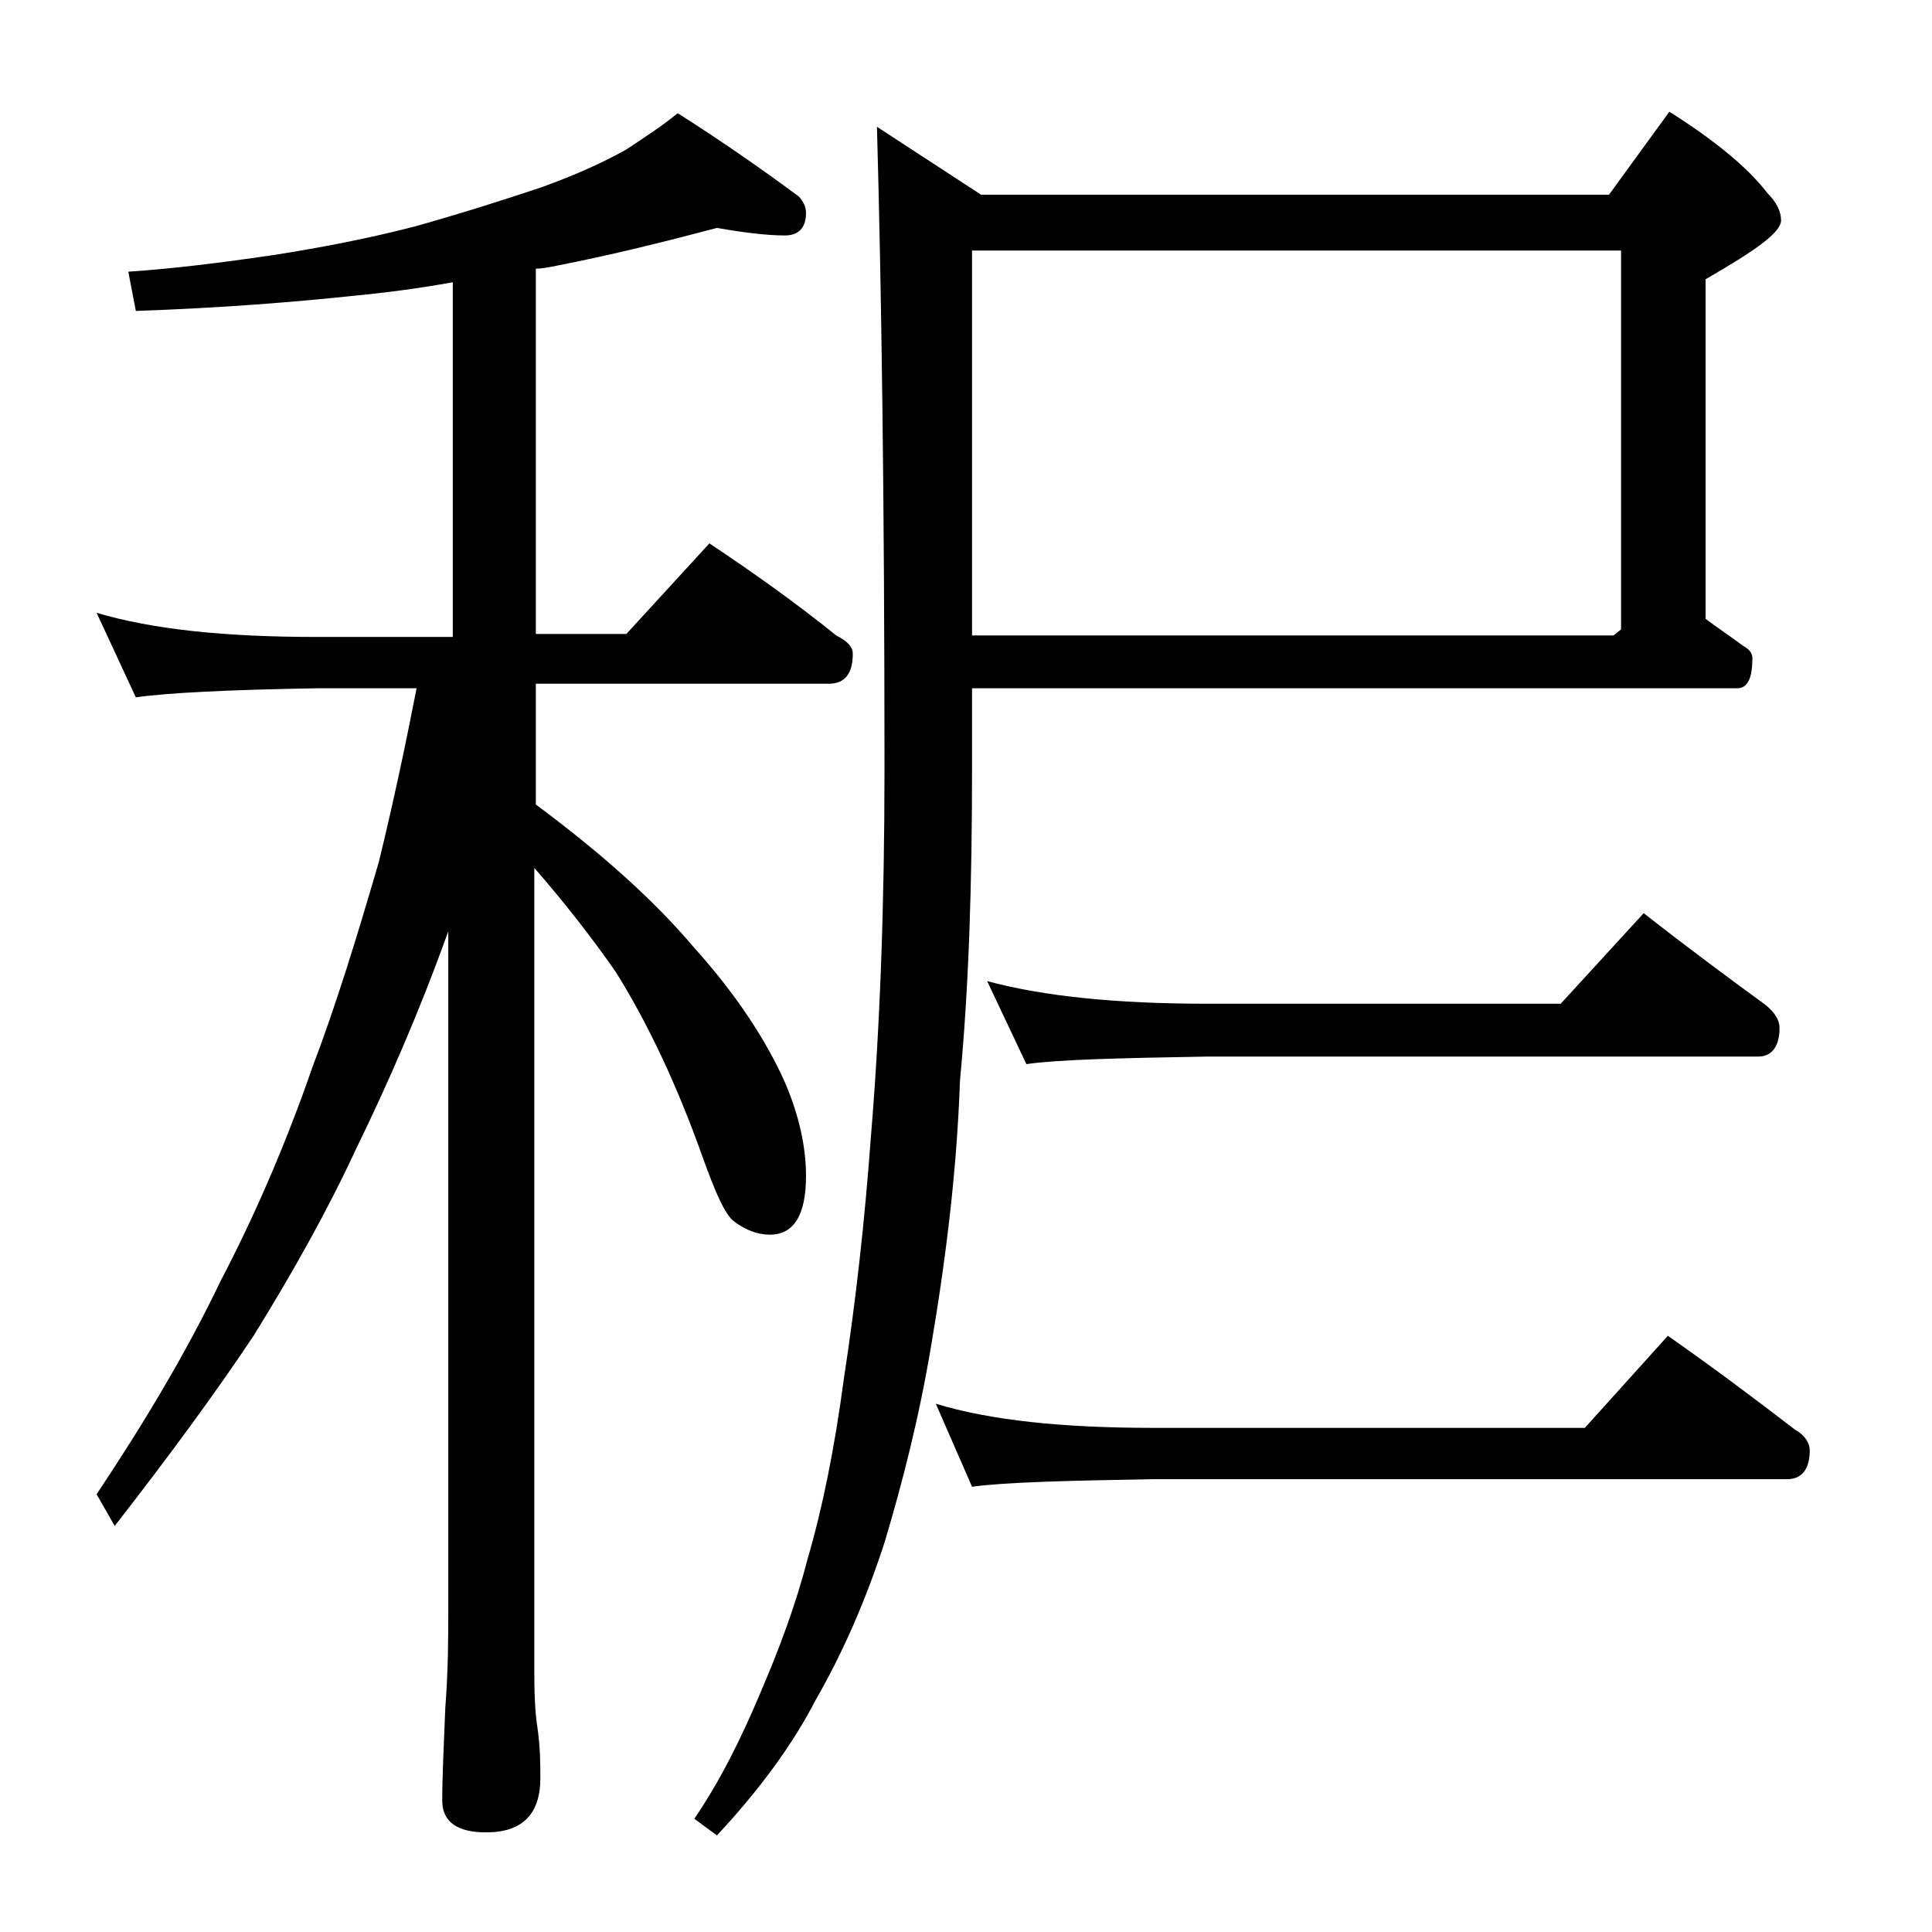
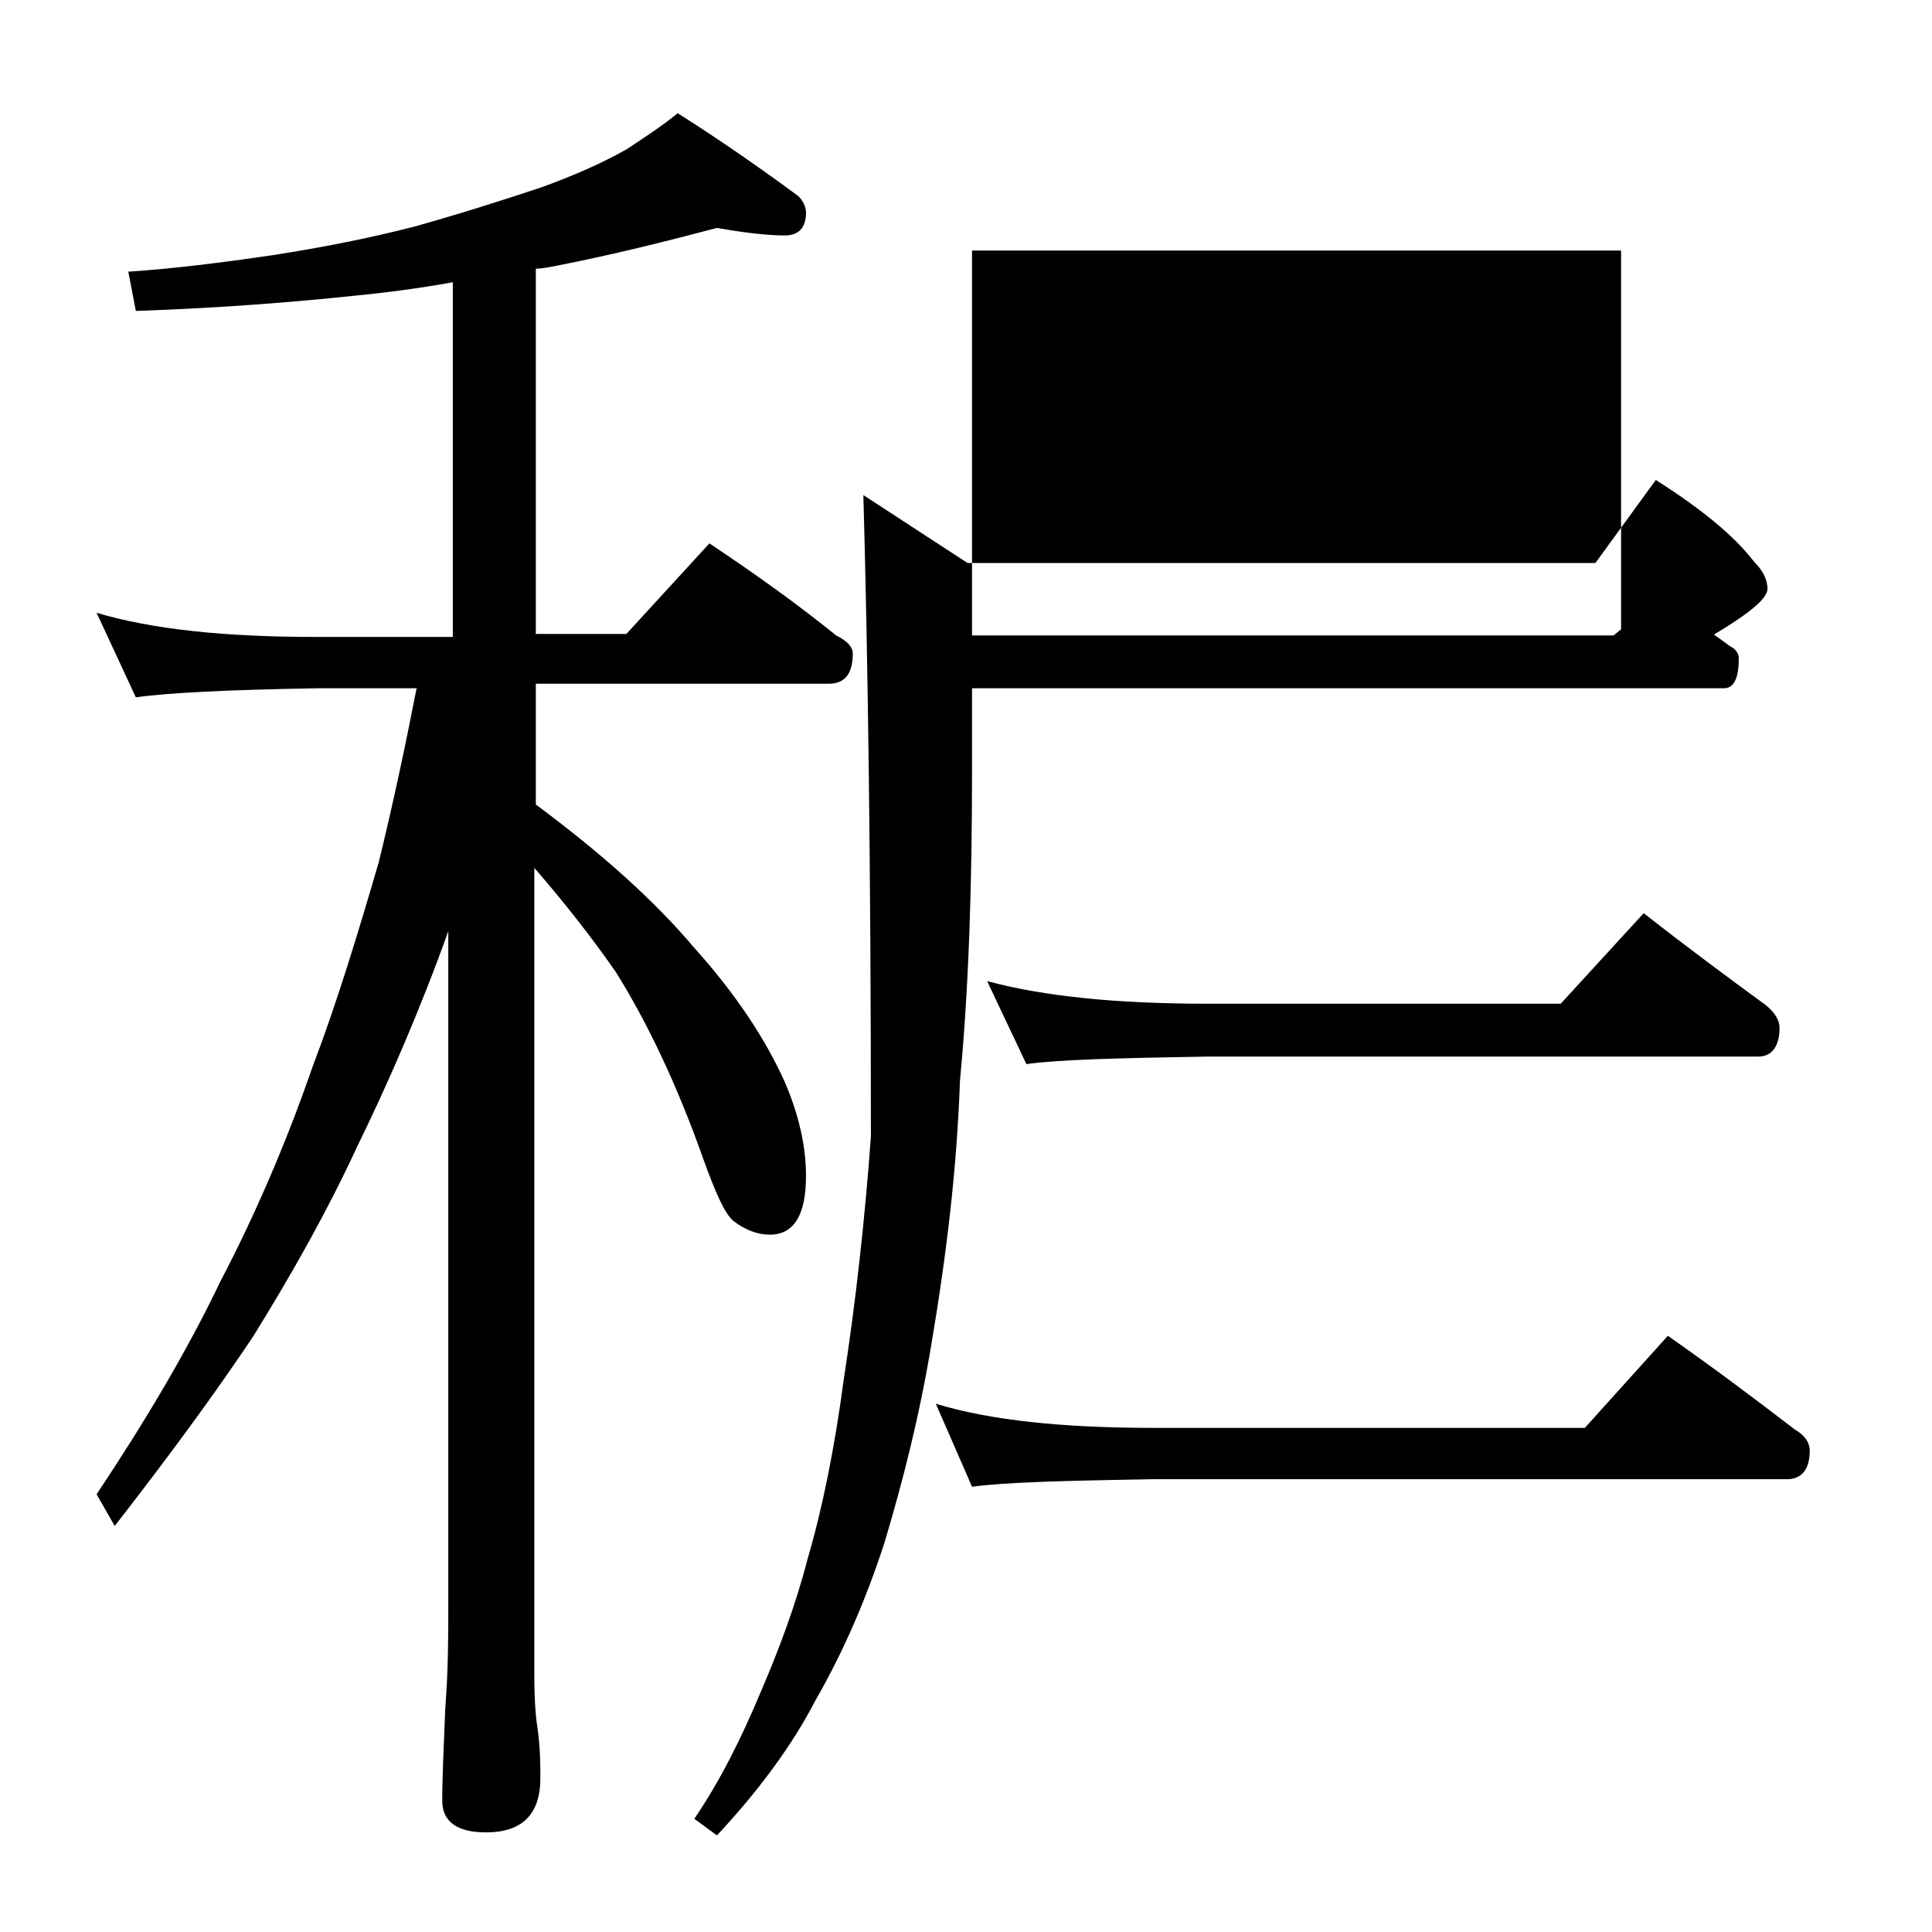
<svg xmlns="http://www.w3.org/2000/svg" version="1.1" id="Layer_1" x="0px" y="0px" viewBox="0 0 128 128" enable-background="new 0 0 128 128" xml:space="preserve">
-   <path d="M47.5,15.1c-3.4,0.9-7,1.8-10.6,2.5c-0.5,0.1-1,0.2-1.4,0.2v24.2h6l5.5-6c3,2,5.8,4,8.4,6.1c0.8,0.4,1.1,0.8,1.1,1.2  c0,1.3-0.5,2-1.6,2H35.5v8c4.3,3.2,7.8,6.3,10.5,9.5c2.7,3,4.7,6,6,8.9c0.9,2.1,1.4,4.2,1.4,6.2c0,2.6-0.8,3.9-2.4,3.9  c-0.8,0-1.6-0.3-2.4-0.9c-0.6-0.5-1.2-1.9-2-4.1c-1.8-5.1-3.8-9.2-5.8-12.4c-1.6-2.3-3.4-4.6-5.4-6.9v53.4c0,1.8,0.1,2.9,0.2,3.5  c0.2,1.4,0.2,2.5,0.2,3.4c0,2.4-1.2,3.6-3.6,3.6c-1.9,0-2.9-0.7-2.9-2.1c0-1.6,0.1-3.6,0.2-6.1c0.2-2.6,0.2-4.8,0.2-6.8V61.7  c-1.9,5.3-4,10.1-6.1,14.4c-1.9,4.1-4.2,8.2-6.8,12.4c-2.6,3.9-5.7,8.1-9.2,12.6L6.4,99c3.2-4.8,6-9.5,8.2-14.1  c2.2-4.2,4.3-9,6.1-14.2c1.6-4.2,3-8.8,4.4-13.6c1-4.1,1.8-7.9,2.5-11.5H21c-5.9,0.1-9.9,0.3-12,0.6l-2.6-5.6  c3.7,1.1,8.5,1.6,14.6,1.6h9V18.7c-2.2,0.4-4.5,0.7-6.6,0.9c-3.8,0.4-8.6,0.8-14.4,1L8.5,18c3-0.2,6.2-0.6,9.6-1.1  c3.2-0.5,6.3-1.1,9.4-1.9c3.2-0.9,6-1.8,8.4-2.6c2.2-0.8,4-1.6,5.6-2.5c1.2-0.8,2.3-1.5,3.4-2.4c3,1.9,5.7,3.8,8,5.5  c0.3,0.3,0.5,0.7,0.5,1.1c0,1-0.5,1.5-1.4,1.5C50.8,15.6,49.2,15.4,47.5,15.1z M64.4,45.5V51c0,7.4-0.2,14.3-0.8,20.6  c-0.2,5.8-0.9,11.6-1.9,17.5c-0.8,4.8-1.9,9.1-3.1,13.1c-1.2,3.7-2.7,7.2-4.6,10.5c-1.5,2.9-3.7,5.9-6.5,8.9l-1.5-1.1  c1.7-2.5,3.1-5.3,4.4-8.4c1.2-2.8,2.3-5.7,3.1-8.8c1-3.4,1.8-7.4,2.4-11.9c0.8-5.2,1.4-10.6,1.8-16.1c0.6-7.2,0.9-15.3,0.9-24.4  c0-17.7-0.2-31.8-0.5-42.5l6.9,4.5h41.6l4-5.5c3,1.9,5.2,3.7,6.5,5.4c0.6,0.6,0.9,1.2,0.9,1.8c0,0.8-1.7,2-5,3.9V41  c0.8,0.6,1.7,1.2,2.5,1.8c0.4,0.2,0.6,0.5,0.6,0.8c0,1.3-0.3,2-1,2H64.4z M62,93c3.6,1.1,8.4,1.6,14.4,1.6H105l5.5-6.1  c3,2.1,5.8,4.2,8.4,6.2c0.7,0.4,1,0.9,1,1.4c0,1.2-0.5,1.9-1.5,1.9h-42c-5.8,0.1-9.8,0.2-12,0.5L62,93z M64.4,16.6v25.5h42.5  l0.5-0.4V16.6H64.4z M65.4,65c3.7,1,8.5,1.5,14.6,1.5h23.4l5.5-6c2.8,2.2,5.5,4.2,8.1,6.1c0.6,0.5,0.9,1,0.9,1.5  c0,1.2-0.5,1.9-1.4,1.9H80c-5.9,0.1-9.9,0.2-12,0.5L65.4,65z" />
+   <path d="M47.5,15.1c-3.4,0.9-7,1.8-10.6,2.5c-0.5,0.1-1,0.2-1.4,0.2v24.2h6l5.5-6c3,2,5.8,4,8.4,6.1c0.8,0.4,1.1,0.8,1.1,1.2  c0,1.3-0.5,2-1.6,2H35.5v8c4.3,3.2,7.8,6.3,10.5,9.5c2.7,3,4.7,6,6,8.9c0.9,2.1,1.4,4.2,1.4,6.2c0,2.6-0.8,3.9-2.4,3.9  c-0.8,0-1.6-0.3-2.4-0.9c-0.6-0.5-1.2-1.9-2-4.1c-1.8-5.1-3.8-9.2-5.8-12.4c-1.6-2.3-3.4-4.6-5.4-6.9v53.4c0,1.8,0.1,2.9,0.2,3.5  c0.2,1.4,0.2,2.5,0.2,3.4c0,2.4-1.2,3.6-3.6,3.6c-1.9,0-2.9-0.7-2.9-2.1c0-1.6,0.1-3.6,0.2-6.1c0.2-2.6,0.2-4.8,0.2-6.8V61.7  c-1.9,5.3-4,10.1-6.1,14.4c-1.9,4.1-4.2,8.2-6.8,12.4c-2.6,3.9-5.7,8.1-9.2,12.6L6.4,99c3.2-4.8,6-9.5,8.2-14.1  c2.2-4.2,4.3-9,6.1-14.2c1.6-4.2,3-8.8,4.4-13.6c1-4.1,1.8-7.9,2.5-11.5H21c-5.9,0.1-9.9,0.3-12,0.6l-2.6-5.6  c3.7,1.1,8.5,1.6,14.6,1.6h9V18.7c-2.2,0.4-4.5,0.7-6.6,0.9c-3.8,0.4-8.6,0.8-14.4,1L8.5,18c3-0.2,6.2-0.6,9.6-1.1  c3.2-0.5,6.3-1.1,9.4-1.9c3.2-0.9,6-1.8,8.4-2.6c2.2-0.8,4-1.6,5.6-2.5c1.2-0.8,2.3-1.5,3.4-2.4c3,1.9,5.7,3.8,8,5.5  c0.3,0.3,0.5,0.7,0.5,1.1c0,1-0.5,1.5-1.4,1.5C50.8,15.6,49.2,15.4,47.5,15.1z M64.4,45.5V51c0,7.4-0.2,14.3-0.8,20.6  c-0.2,5.8-0.9,11.6-1.9,17.5c-0.8,4.8-1.9,9.1-3.1,13.1c-1.2,3.7-2.7,7.2-4.6,10.5c-1.5,2.9-3.7,5.9-6.5,8.9l-1.5-1.1  c1.7-2.5,3.1-5.3,4.4-8.4c1.2-2.8,2.3-5.7,3.1-8.8c1-3.4,1.8-7.4,2.4-11.9c0.8-5.2,1.4-10.6,1.8-16.1c0-17.7-0.2-31.8-0.5-42.5l6.9,4.5h41.6l4-5.5c3,1.9,5.2,3.7,6.5,5.4c0.6,0.6,0.9,1.2,0.9,1.8c0,0.8-1.7,2-5,3.9V41  c0.8,0.6,1.7,1.2,2.5,1.8c0.4,0.2,0.6,0.5,0.6,0.8c0,1.3-0.3,2-1,2H64.4z M62,93c3.6,1.1,8.4,1.6,14.4,1.6H105l5.5-6.1  c3,2.1,5.8,4.2,8.4,6.2c0.7,0.4,1,0.9,1,1.4c0,1.2-0.5,1.9-1.5,1.9h-42c-5.8,0.1-9.8,0.2-12,0.5L62,93z M64.4,16.6v25.5h42.5  l0.5-0.4V16.6H64.4z M65.4,65c3.7,1,8.5,1.5,14.6,1.5h23.4l5.5-6c2.8,2.2,5.5,4.2,8.1,6.1c0.6,0.5,0.9,1,0.9,1.5  c0,1.2-0.5,1.9-1.4,1.9H80c-5.9,0.1-9.9,0.2-12,0.5L65.4,65z" />
</svg>